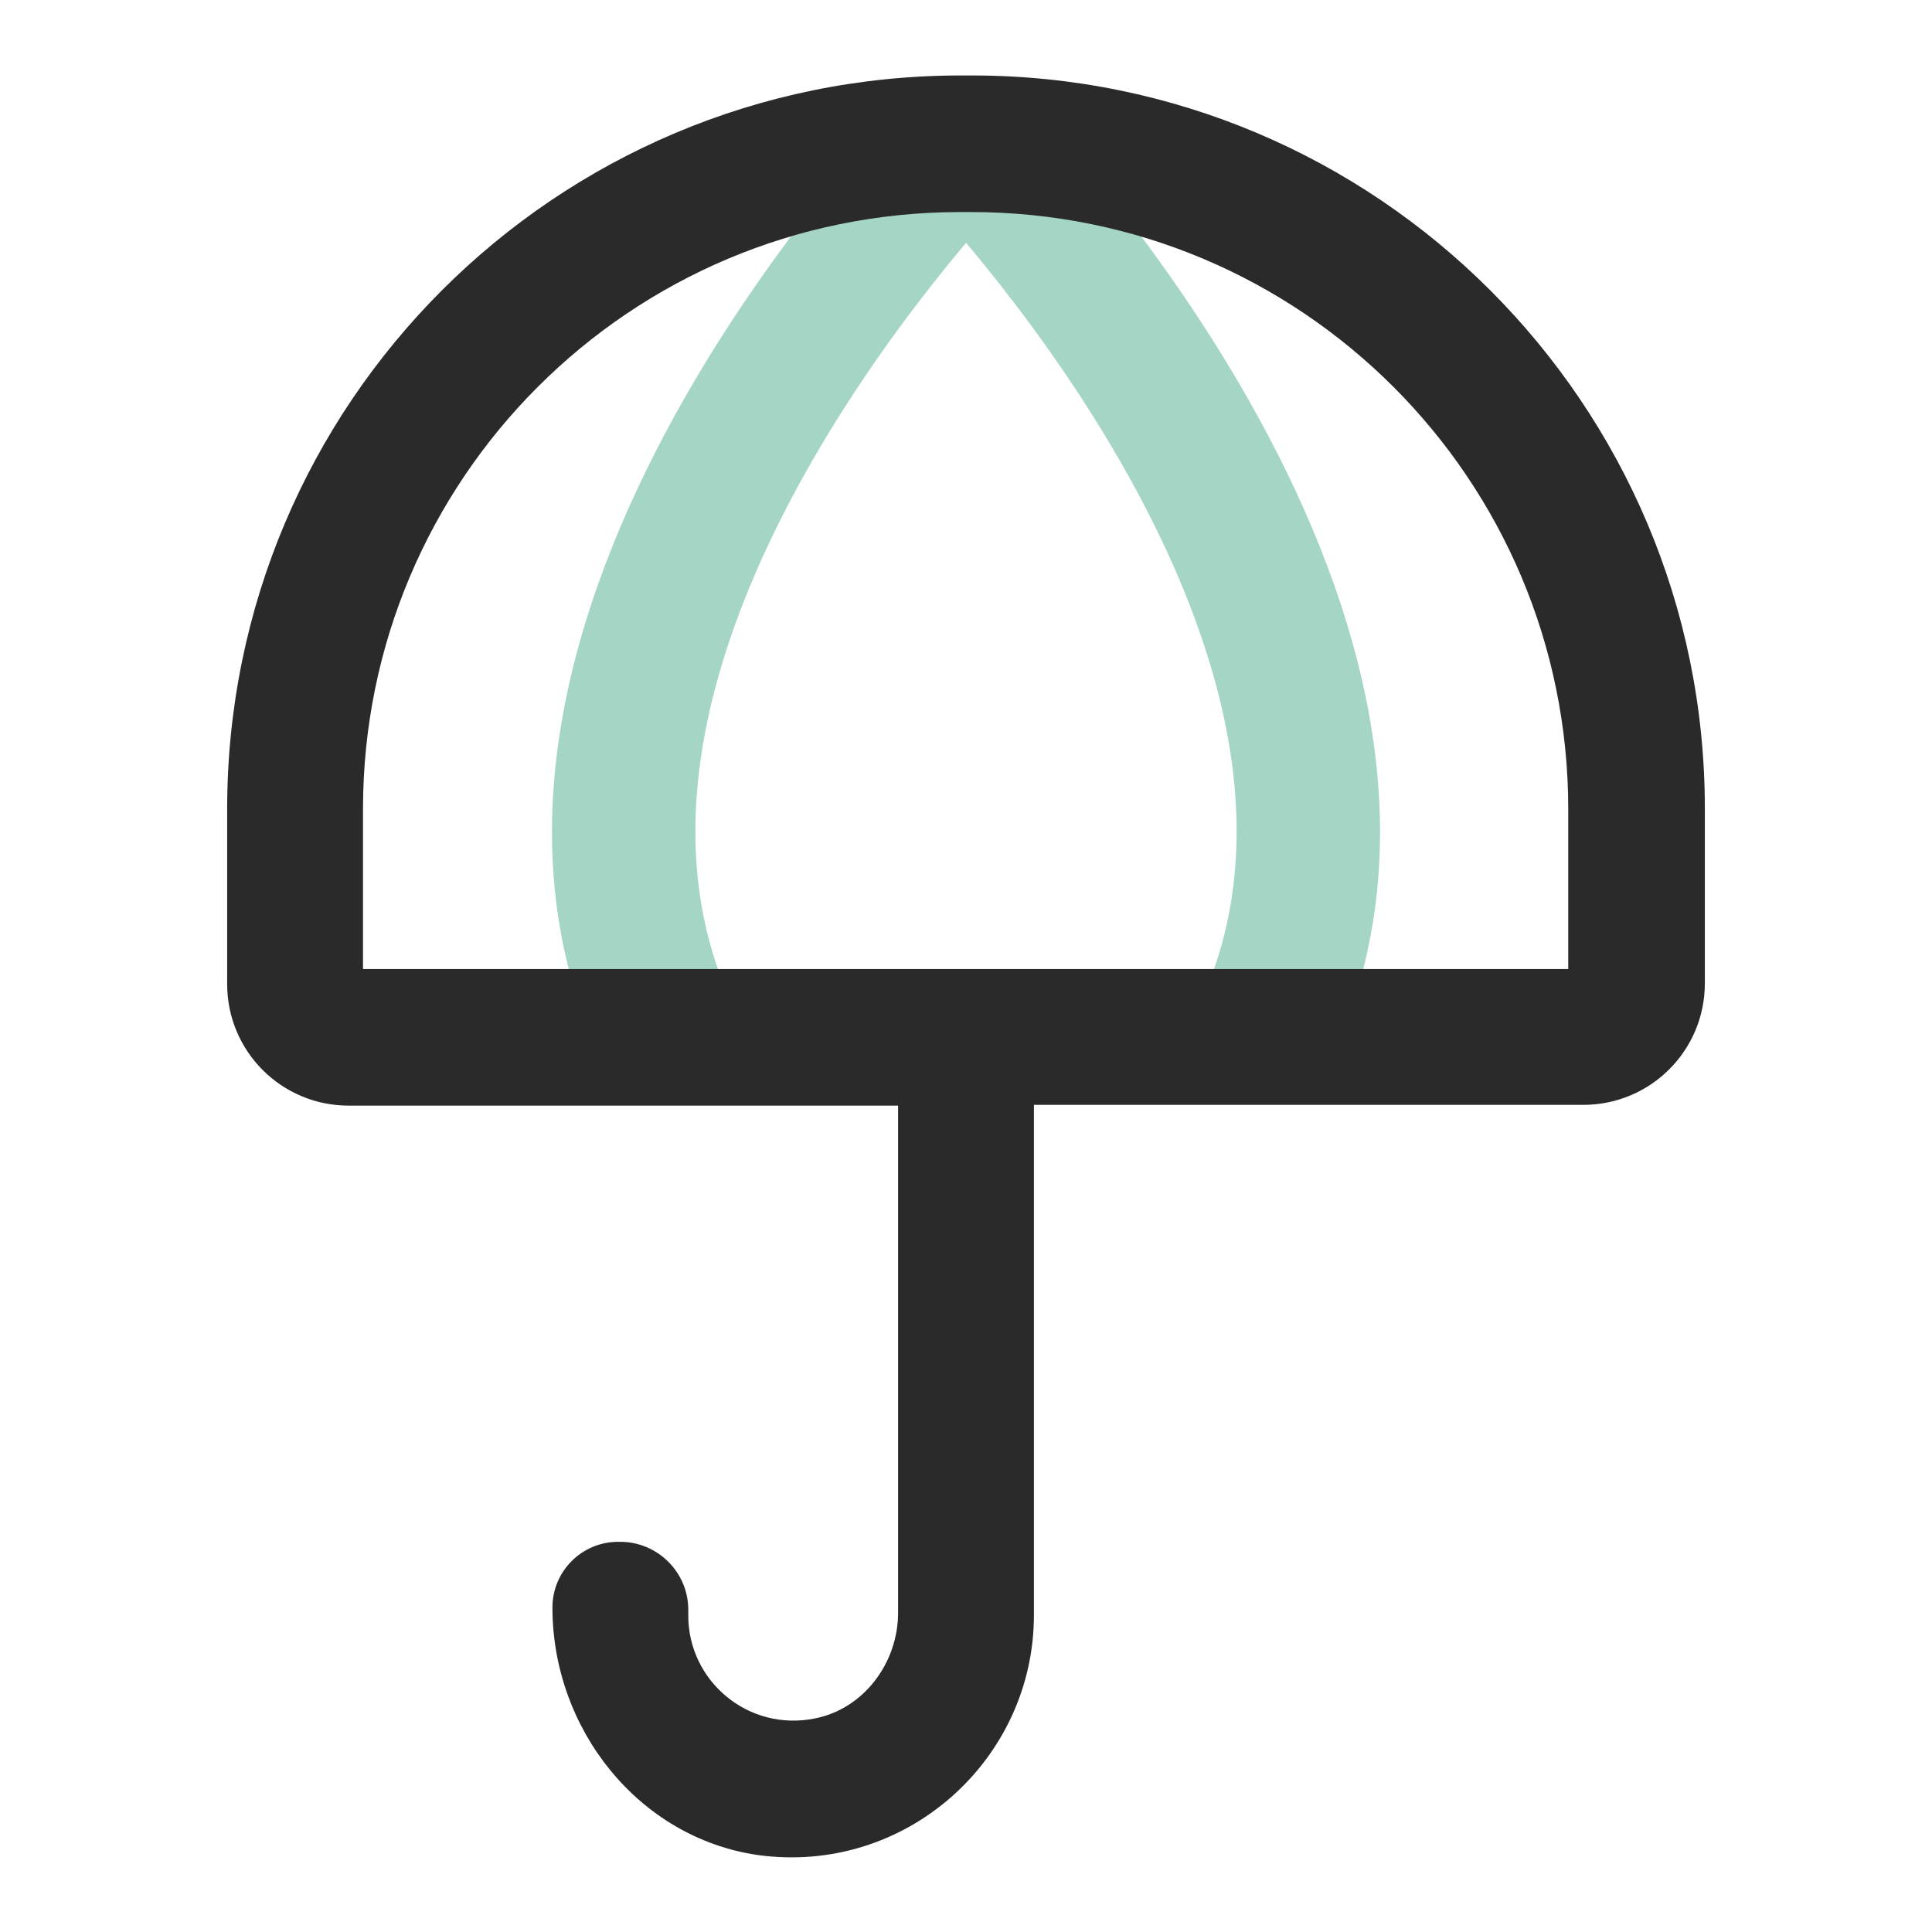
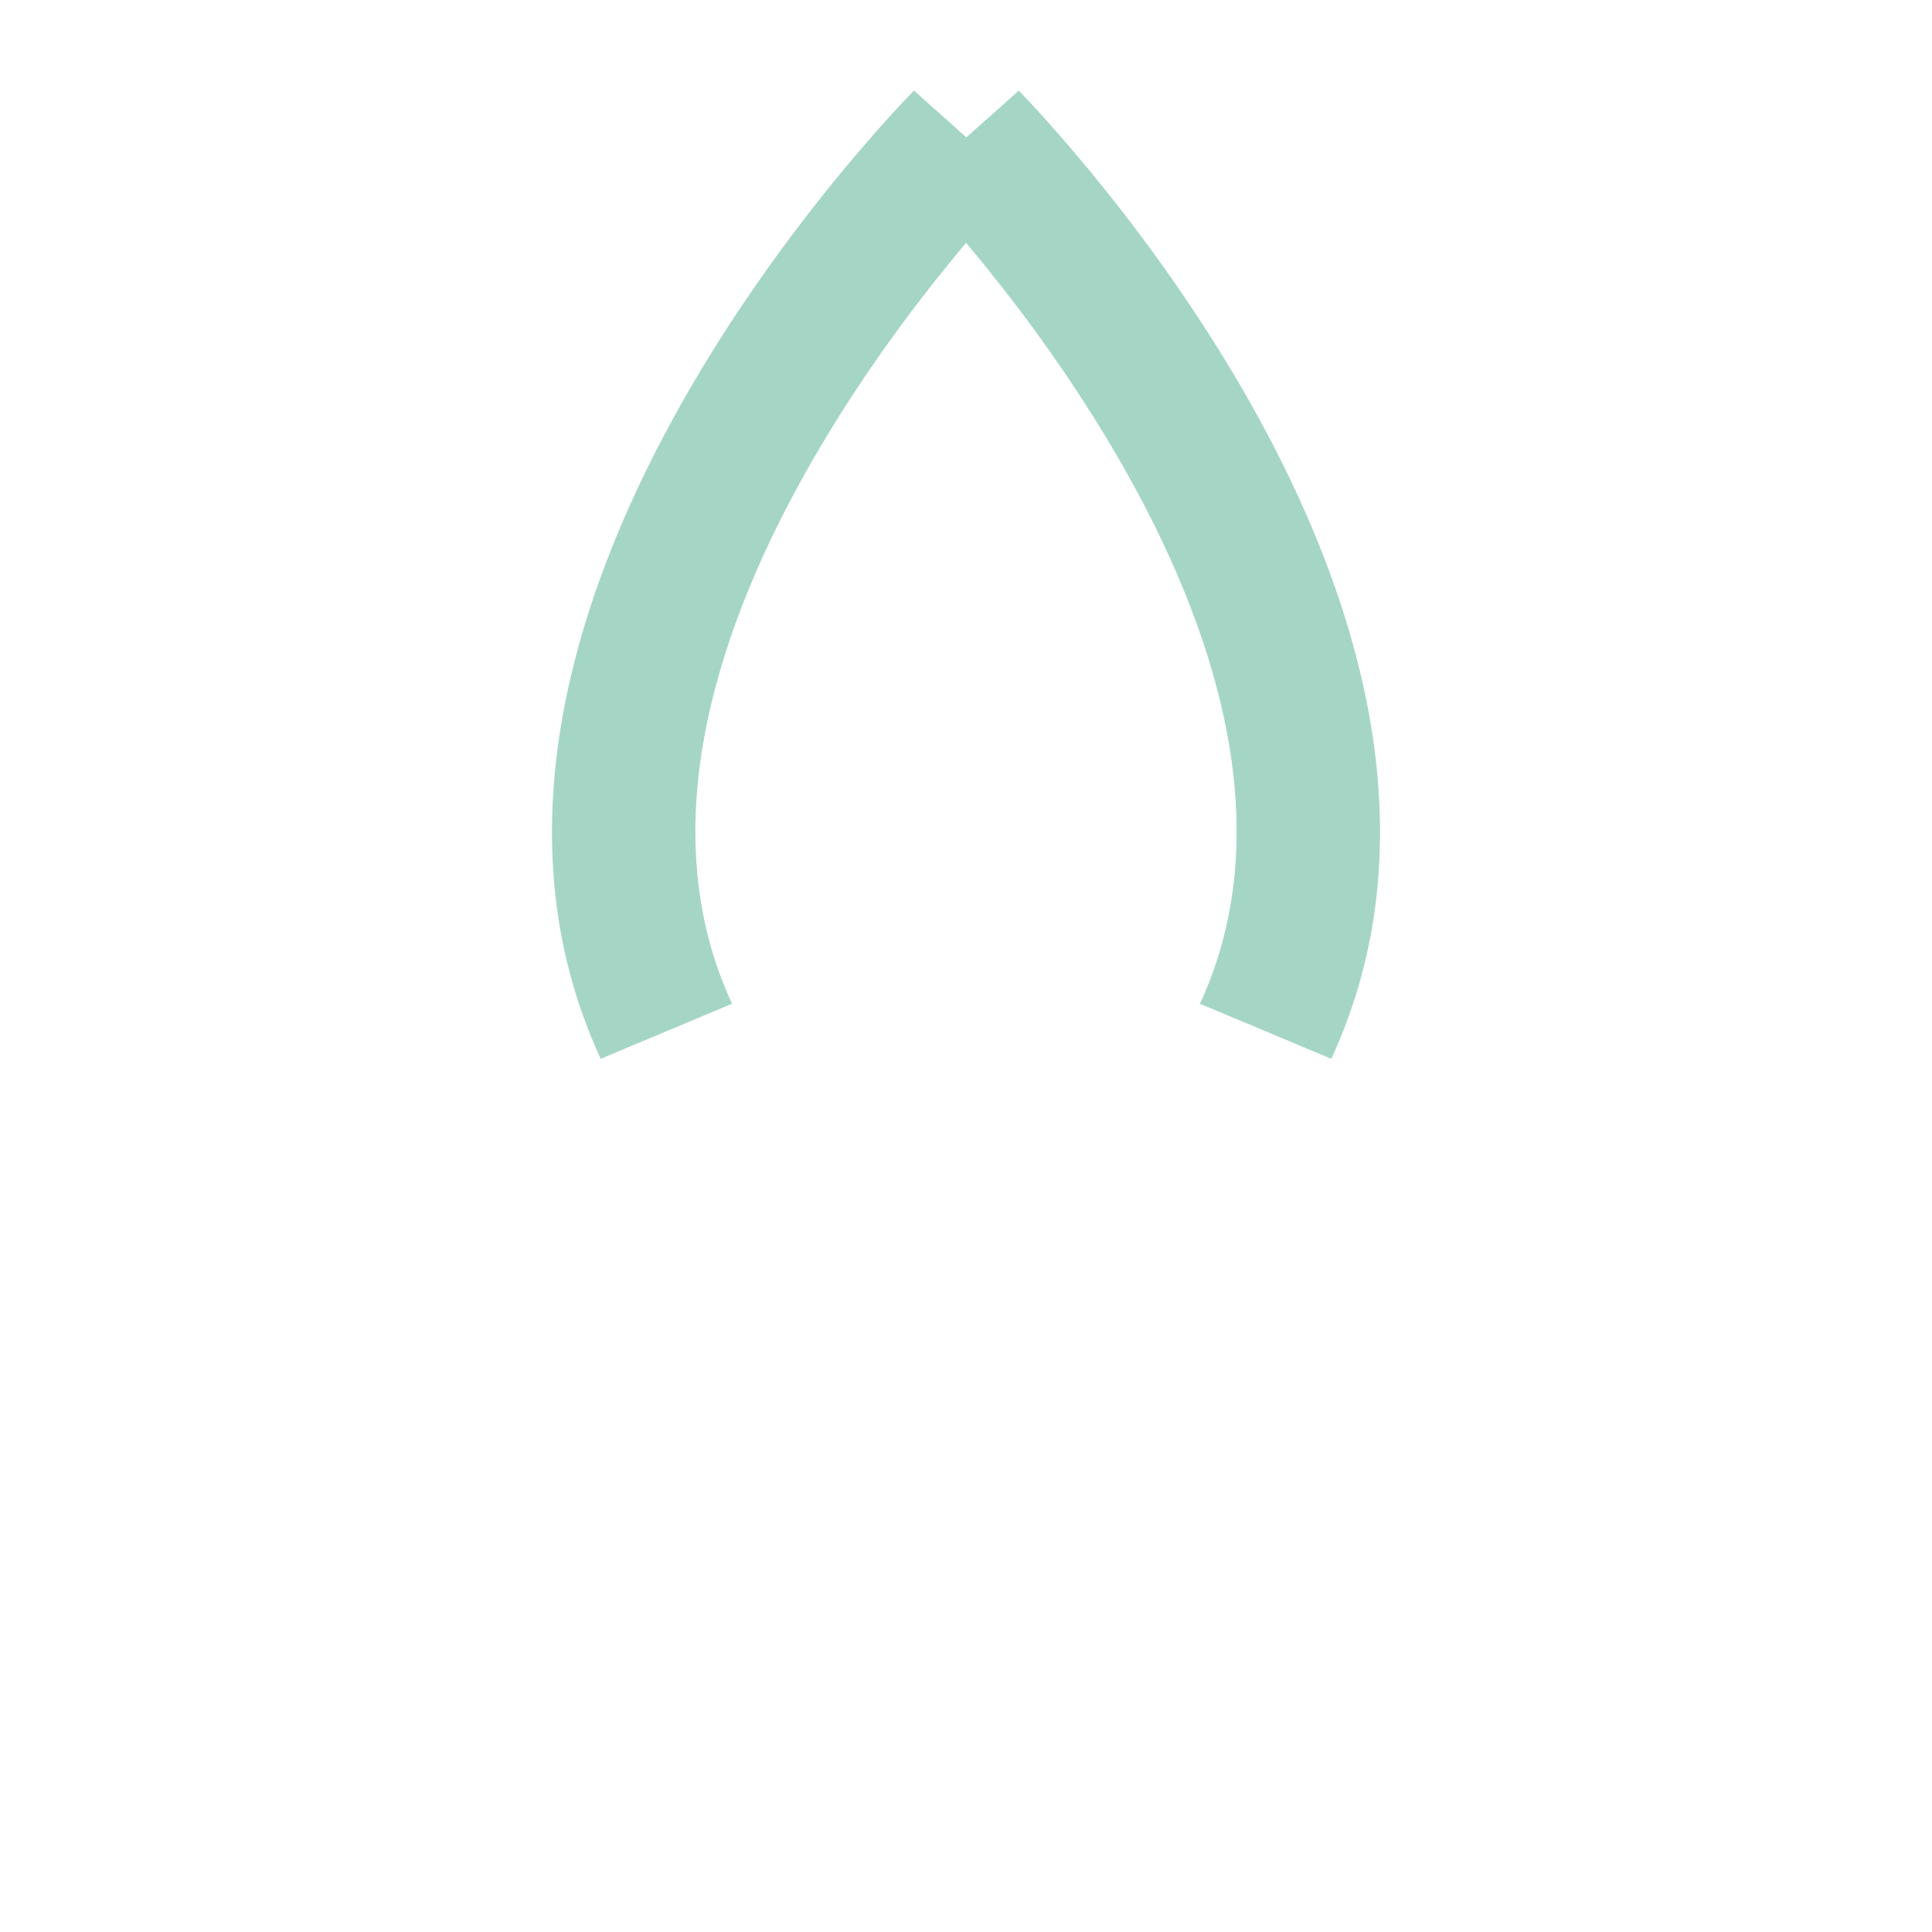
<svg xmlns="http://www.w3.org/2000/svg" version="1.1" x="0px" y="0px" viewBox="0 0 256 256" enable-background="new 0 0 256 256" xml:space="preserve">
  <g>
-     <path fill="#a5d6c5" d="M79.6,140.3C52.7,82.1,118.3,14.9,121.1,12l13.9,12.4C134.3,25,75.1,85.8,97,133L79.6,140.3L79.6,140.3z" />
+     <path fill="#a5d6c5" d="M79.6,140.3C52.7,82.1,118.3,14.9,121.1,12l13.9,12.4C134.3,25,75.1,85.8,97,133L79.6,140.3z" />
    <path fill="#a5d6c5" d="M176.4,140.3l-17.4-7.3c21.9-47.3-37.3-107.9-37.9-108.6l13.9-12.4C137.7,14.9,203.3,82.1,176.4,140.3z" />
-     <path fill="#2a2a2a" d="M128.8,10h-1.5c-53.7,0-97.2,43.5-97.2,97.2v23.2c0,8.9,7.2,16.1,16.1,16.1H119v67.2c0,6.6-4.5,12.7-11,14 c-8.9,1.8-16.8-5-16.8-13.6v-0.8c0-5-4.1-9-9-9h-0.3c-4.8,0-8.7,3.9-8.7,8.7c0,16.1,11.4,30.5,27.2,32.8 C120,248.5,137,233.2,137,214v-67.6h72.8c8.9,0,16.1-7.2,16.1-16.1v-23.2C225.9,53.5,182.4,10,128.8,10z M207.8,128.4H48.1v-21.2 c0-43.7,35.4-79.1,79.1-79.1h1.5c43.7,0,79.1,35.4,79.1,79.1L207.8,128.4L207.8,128.4z" />
  </g>
</svg>